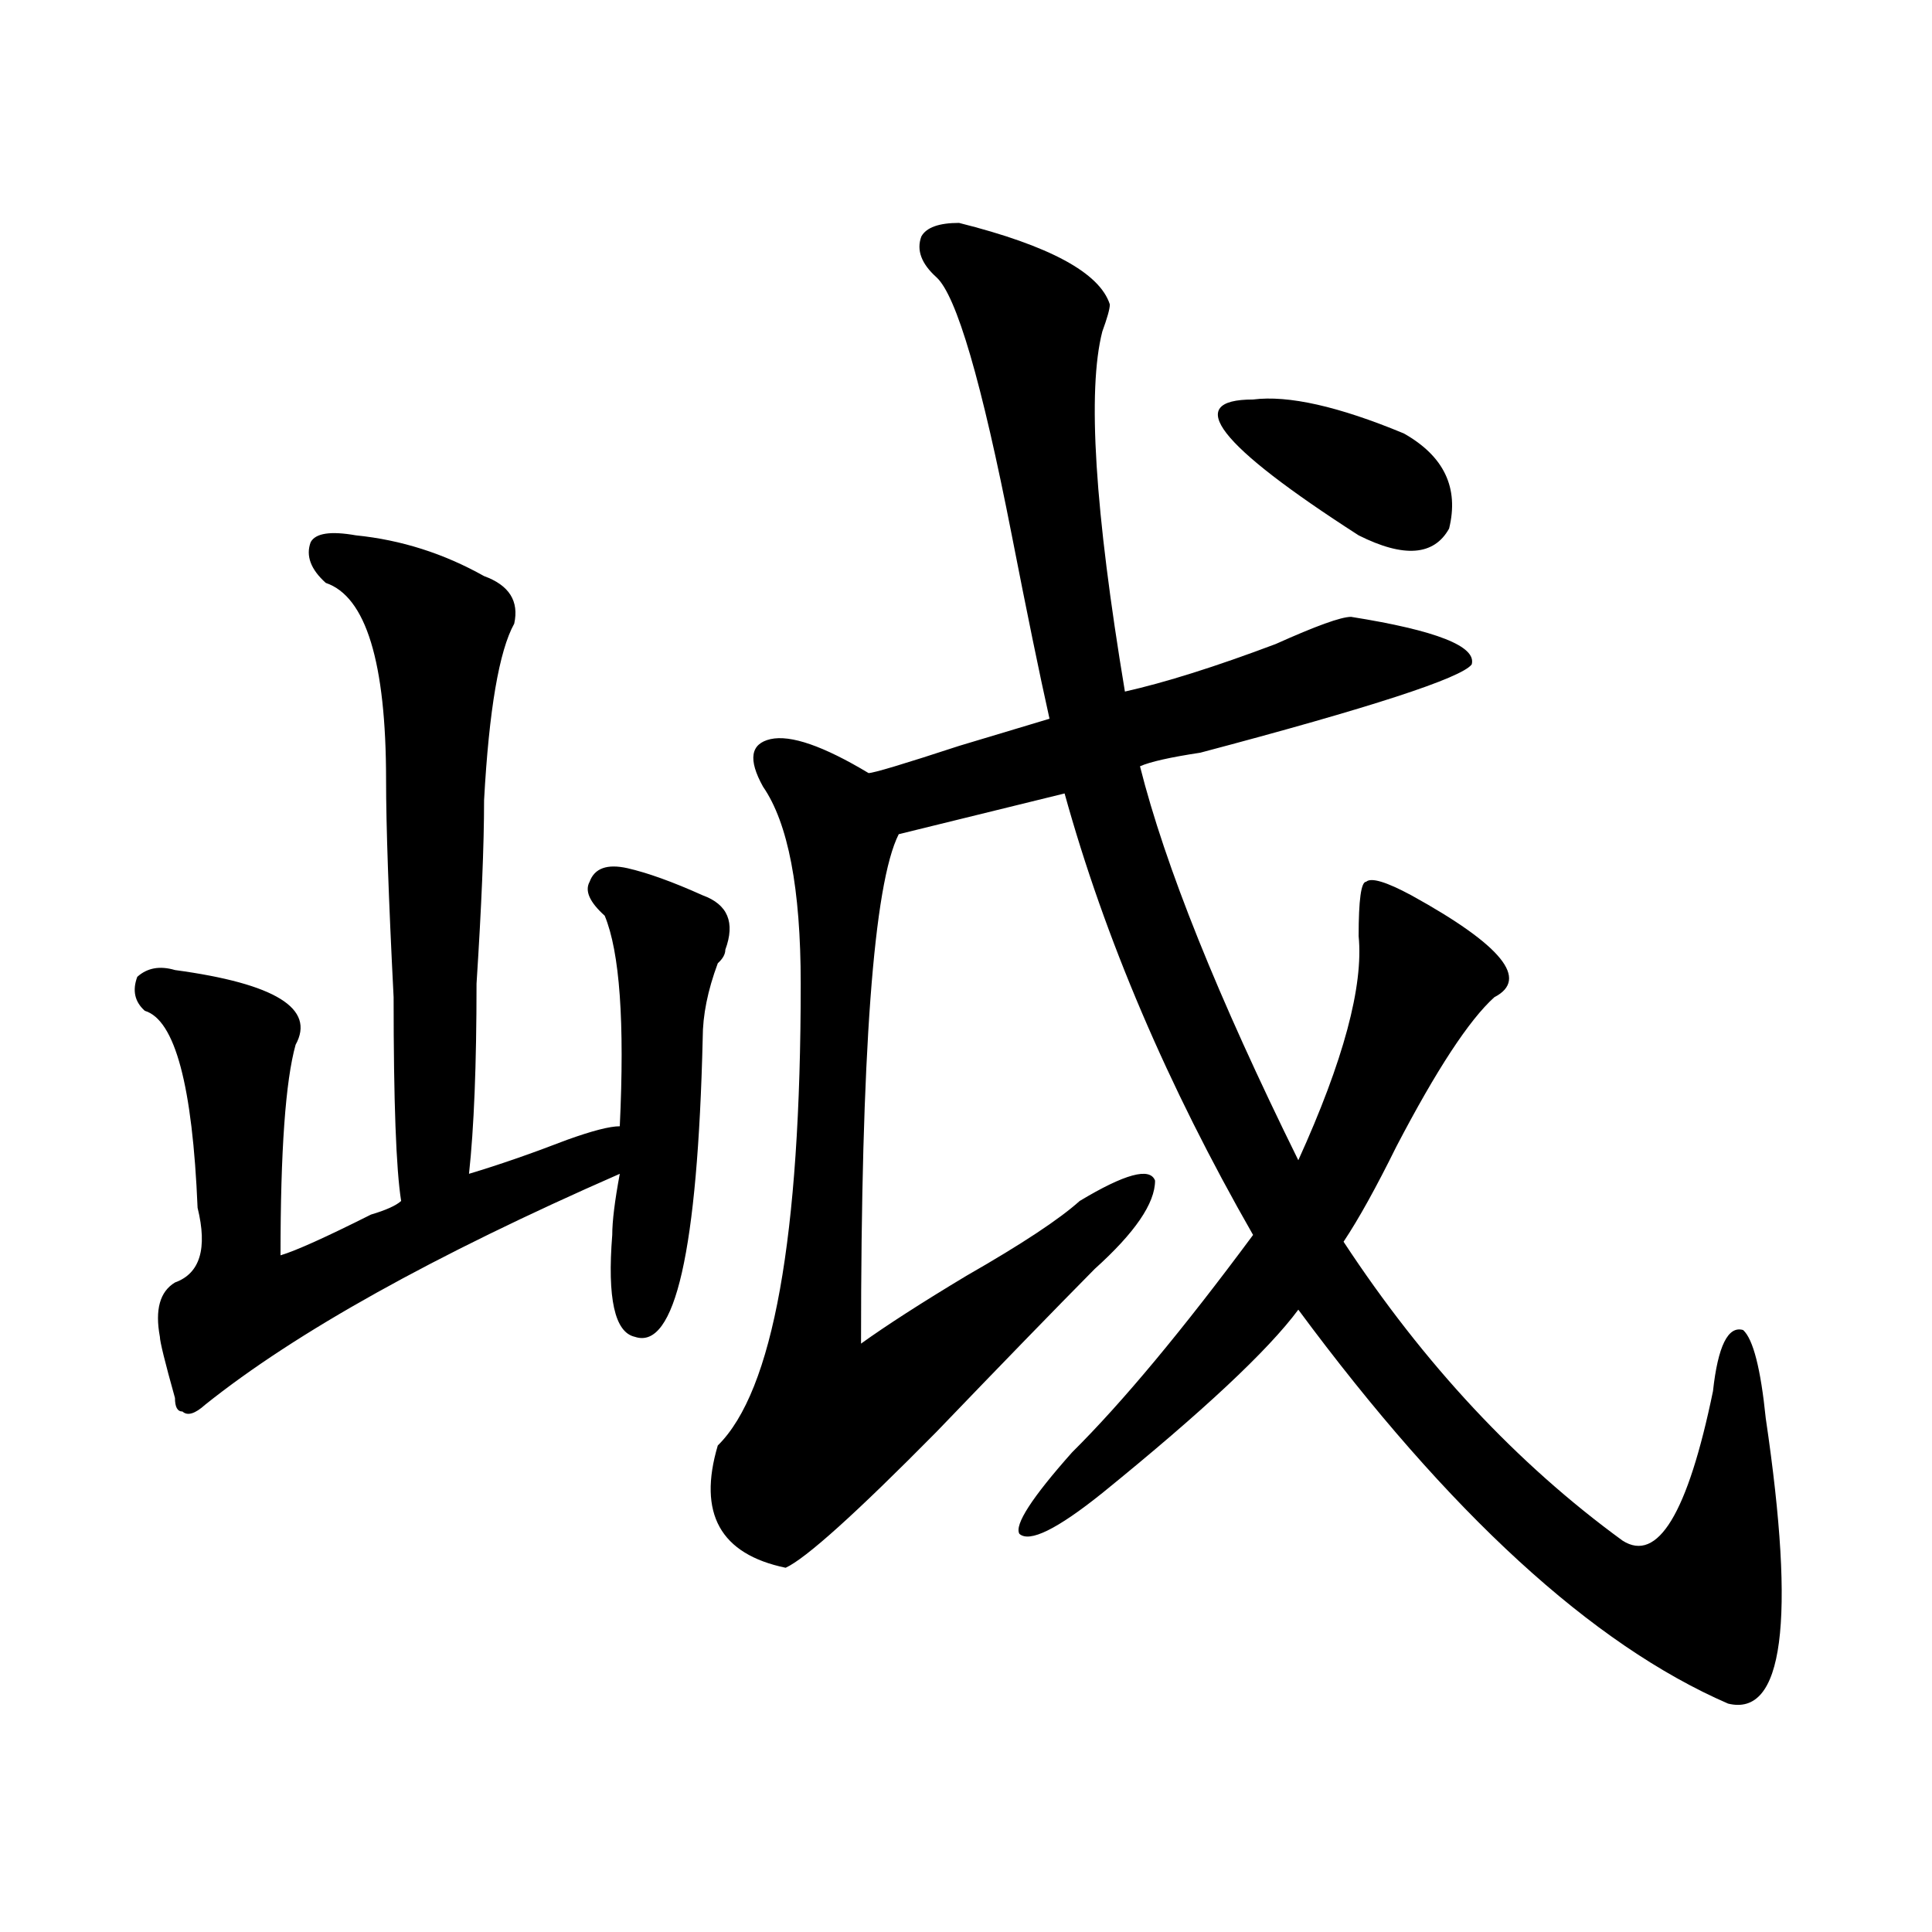
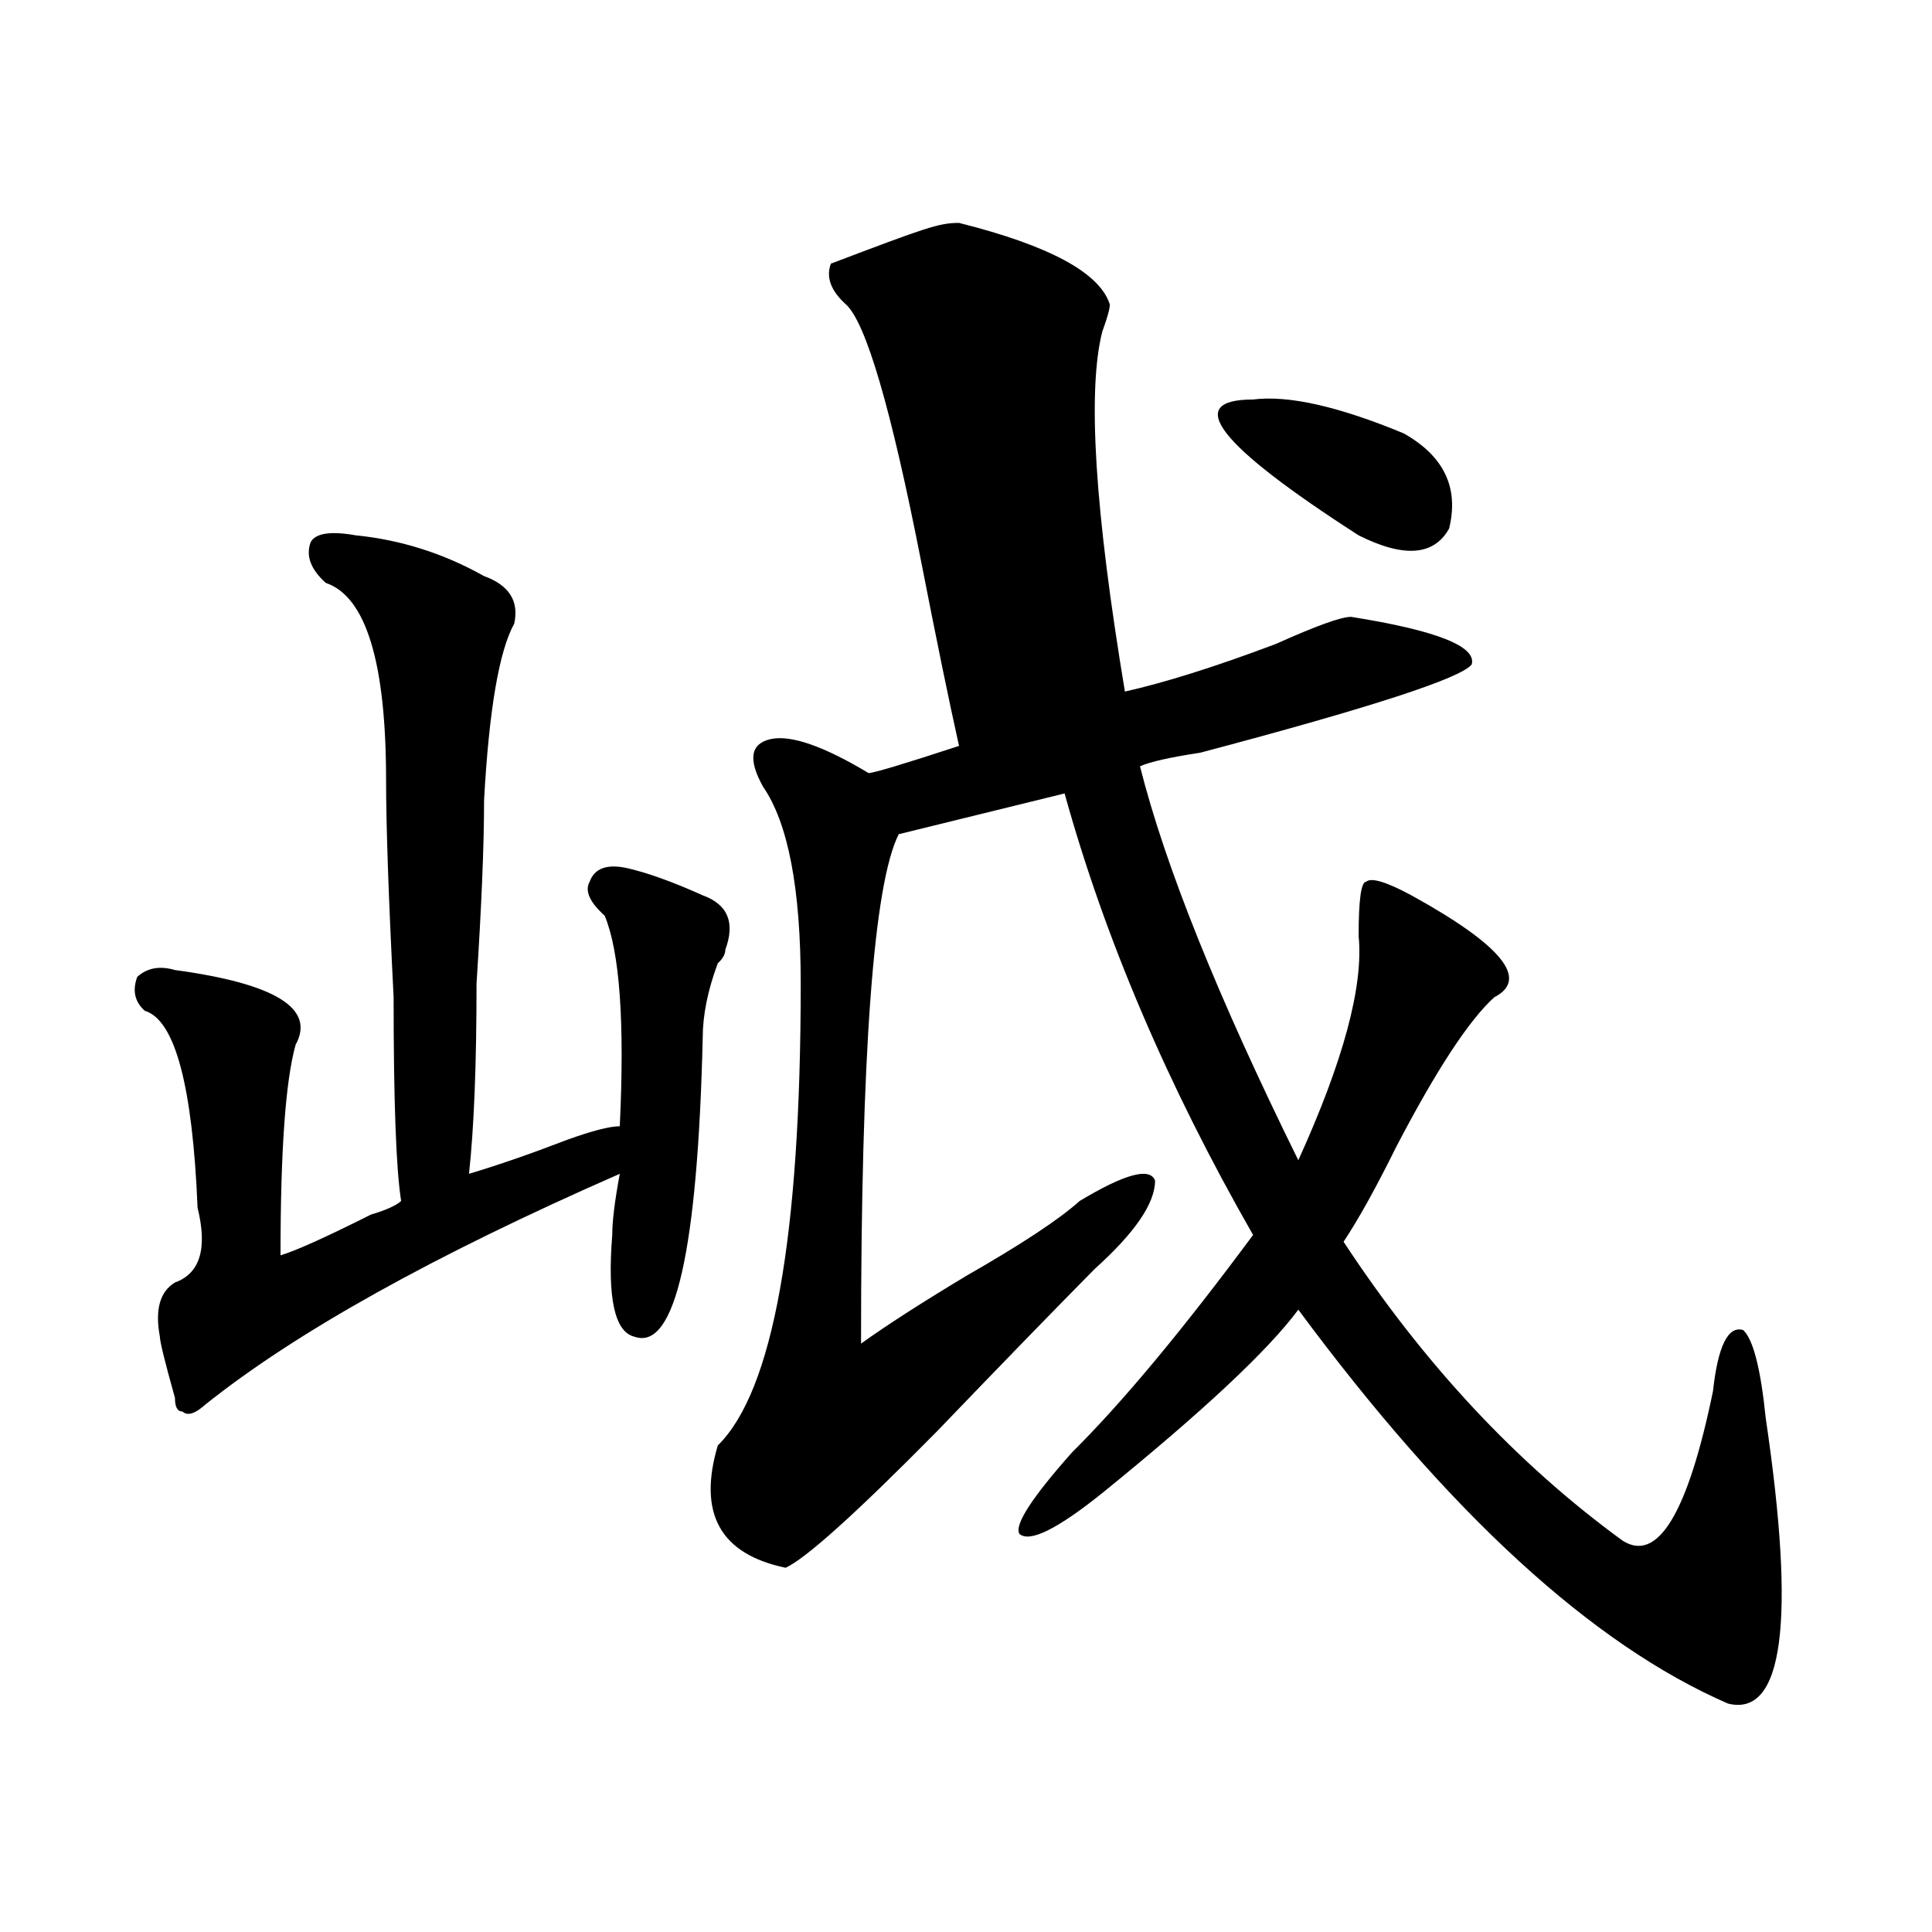
<svg xmlns="http://www.w3.org/2000/svg" version="1.1" id="图层_1" x="0px" y="0px" width="1000px" height="1000px" viewBox="0 0 1000 1000" enable-background="new 0 0 1000 1000" xml:space="preserve">
-   <path d="M184.215,277.094c23.414,2.362,45.486,9.394,66.34,21.094c12.987,4.725,18.17,12.909,15.609,24.609  c-7.805,14.063-13.049,44.55-15.609,91.406c0,23.456-1.342,55.097-3.902,94.922c0,42.188-1.342,75.037-3.902,98.438  c15.609-4.669,32.499-10.547,50.73-17.578c12.987-4.669,22.072-7.031,27.316-7.031c2.561-53.888,0-90.197-7.805-108.984  c-7.805-7.031-10.427-12.854-7.805-17.578c2.561-7.031,9.085-9.338,19.512-7.031c10.365,2.362,23.414,7.031,39.023,14.063  c12.987,4.725,16.89,14.063,11.707,28.125c0,2.362-1.342,4.725-3.902,7.031c-5.244,14.063-7.805,26.972-7.805,38.672  c-2.622,110.193-14.329,161.719-35.121,154.688c-10.427-2.307-14.329-19.885-11.707-52.734c0-7.031,1.28-17.578,3.902-31.641  c-96.278,42.188-167.801,82.068-214.629,119.531c-5.244,4.725-9.146,5.878-11.707,3.516c-2.622,0-3.902-2.307-3.902-7.031  c-5.244-18.731-7.805-29.278-7.805-31.641c-2.622-14.063,0-23.4,7.805-28.125c12.987-4.669,16.89-17.578,11.707-38.672  c-2.622-63.281-11.707-97.229-27.316-101.953c-5.244-4.669-6.524-10.547-3.902-17.578c5.183-4.669,11.707-5.822,19.512-3.516  c52.011,7.031,72.803,19.94,62.438,38.672c-5.244,18.787-7.805,55.097-7.805,108.984c7.805-2.307,23.414-9.338,46.828-21.094  c7.805-2.307,12.987-4.669,15.609-7.031c-2.622-16.369-3.902-51.525-3.902-105.469c-2.622-51.525-3.902-89.044-3.902-112.5  c0-60.919-10.427-94.922-31.219-101.953c-7.805-7.031-10.427-14.063-7.805-21.094C163.361,275.94,171.166,274.787,184.215,277.094z   M496.402,115.375c46.828,11.755,72.803,25.817,78.047,42.188c0,2.362-1.342,7.031-3.902,14.063  c-7.805,30.487-3.902,92.614,11.707,186.328c20.792-4.669,46.828-12.854,78.047-24.609c20.792-9.338,33.779-14.063,39.023-14.063  c44.206,7.031,64.998,15.271,62.438,24.609c-5.244,7.031-52.072,22.303-140.484,45.703c-15.609,2.362-26.036,4.725-31.219,7.031  c12.987,51.581,40.304,119.531,81.949,203.906c23.414-51.525,33.779-90.197,31.219-116.016c0-18.731,1.28-28.125,3.902-28.125  c2.561-2.307,10.365,0,23.414,7.031c46.828,25.818,61.096,43.396,42.926,52.734c-13.049,11.756-29.938,37.519-50.73,77.344  c-10.427,21.094-19.512,37.519-27.316,49.219C737.006,706,785.176,757.581,839.809,797.406c18.17,11.7,33.779-14.063,46.828-77.344  c2.561-23.4,7.805-33.947,15.609-31.641c5.183,4.725,9.085,19.94,11.707,45.703c15.609,105.469,9.085,154.688-19.512,147.656  c-70.242-30.487-144.387-98.438-222.434-203.906c-15.609,21.094-49.45,52.734-101.461,94.922  c-23.414,18.787-37.743,25.818-42.926,21.094c-2.622-4.669,6.463-18.731,27.316-42.188c25.975-25.763,57.193-63.281,93.656-112.5  c-44.268-77.344-76.767-153.479-97.559-228.516l-85.852,21.094c-13.049,25.818-19.512,113.709-19.512,263.672  c12.987-9.338,31.219-21.094,54.633-35.156c28.597-16.369,48.108-29.278,58.535-38.672c23.414-14.063,36.401-17.578,39.023-10.547  c0,11.756-10.427,26.972-31.219,45.703c-20.854,21.094-48.17,49.219-81.949,84.375c-41.646,42.188-67.682,65.588-78.047,70.313  c-33.841-7.031-45.548-28.125-35.121-63.281c28.597-28.125,42.926-107.775,42.926-239.063c0-49.219-6.524-83.166-19.512-101.953  c-7.805-14.063-6.524-22.247,3.902-24.609c10.365-2.307,27.316,3.516,50.73,17.578c2.561,0,18.17-4.669,46.828-14.063l46.828-14.063  c-5.244-23.4-11.707-55.041-19.512-94.922c-15.609-79.651-28.658-124.2-39.023-133.594c-7.805-7.031-10.427-14.063-7.805-21.094  C479.451,117.737,485.976,115.375,496.402,115.375z M648.594,206.781c18.17-2.308,44.206,3.516,78.047,17.578  c20.792,11.755,28.597,28.125,23.414,49.219c-7.805,14.063-23.414,15.271-46.828,3.516  C630.362,230.237,612.131,206.781,648.594,206.781z" />
+   <path d="M184.215,277.094c23.414,2.362,45.486,9.394,66.34,21.094c12.987,4.725,18.17,12.909,15.609,24.609  c-7.805,14.063-13.049,44.55-15.609,91.406c0,23.456-1.342,55.097-3.902,94.922c0,42.188-1.342,75.037-3.902,98.438  c15.609-4.669,32.499-10.547,50.73-17.578c12.987-4.669,22.072-7.031,27.316-7.031c2.561-53.888,0-90.197-7.805-108.984  c-7.805-7.031-10.427-12.854-7.805-17.578c2.561-7.031,9.085-9.338,19.512-7.031c10.365,2.362,23.414,7.031,39.023,14.063  c12.987,4.725,16.89,14.063,11.707,28.125c0,2.362-1.342,4.725-3.902,7.031c-5.244,14.063-7.805,26.972-7.805,38.672  c-2.622,110.193-14.329,161.719-35.121,154.688c-10.427-2.307-14.329-19.885-11.707-52.734c0-7.031,1.28-17.578,3.902-31.641  c-96.278,42.188-167.801,82.068-214.629,119.531c-5.244,4.725-9.146,5.878-11.707,3.516c-2.622,0-3.902-2.307-3.902-7.031  c-5.244-18.731-7.805-29.278-7.805-31.641c-2.622-14.063,0-23.4,7.805-28.125c12.987-4.669,16.89-17.578,11.707-38.672  c-2.622-63.281-11.707-97.229-27.316-101.953c-5.244-4.669-6.524-10.547-3.902-17.578c5.183-4.669,11.707-5.822,19.512-3.516  c52.011,7.031,72.803,19.94,62.438,38.672c-5.244,18.787-7.805,55.097-7.805,108.984c7.805-2.307,23.414-9.338,46.828-21.094  c7.805-2.307,12.987-4.669,15.609-7.031c-2.622-16.369-3.902-51.525-3.902-105.469c-2.622-51.525-3.902-89.044-3.902-112.5  c0-60.919-10.427-94.922-31.219-101.953c-7.805-7.031-10.427-14.063-7.805-21.094C163.361,275.94,171.166,274.787,184.215,277.094z   M496.402,115.375c46.828,11.755,72.803,25.817,78.047,42.188c0,2.362-1.342,7.031-3.902,14.063  c-7.805,30.487-3.902,92.614,11.707,186.328c20.792-4.669,46.828-12.854,78.047-24.609c20.792-9.338,33.779-14.063,39.023-14.063  c44.206,7.031,64.998,15.271,62.438,24.609c-5.244,7.031-52.072,22.303-140.484,45.703c-15.609,2.362-26.036,4.725-31.219,7.031  c12.987,51.581,40.304,119.531,81.949,203.906c23.414-51.525,33.779-90.197,31.219-116.016c0-18.731,1.28-28.125,3.902-28.125  c2.561-2.307,10.365,0,23.414,7.031c46.828,25.818,61.096,43.396,42.926,52.734c-13.049,11.756-29.938,37.519-50.73,77.344  c-10.427,21.094-19.512,37.519-27.316,49.219C737.006,706,785.176,757.581,839.809,797.406c18.17,11.7,33.779-14.063,46.828-77.344  c2.561-23.4,7.805-33.947,15.609-31.641c5.183,4.725,9.085,19.94,11.707,45.703c15.609,105.469,9.085,154.688-19.512,147.656  c-70.242-30.487-144.387-98.438-222.434-203.906c-15.609,21.094-49.45,52.734-101.461,94.922  c-23.414,18.787-37.743,25.818-42.926,21.094c-2.622-4.669,6.463-18.731,27.316-42.188c25.975-25.763,57.193-63.281,93.656-112.5  c-44.268-77.344-76.767-153.479-97.559-228.516l-85.852,21.094c-13.049,25.818-19.512,113.709-19.512,263.672  c12.987-9.338,31.219-21.094,54.633-35.156c28.597-16.369,48.108-29.278,58.535-38.672c23.414-14.063,36.401-17.578,39.023-10.547  c0,11.756-10.427,26.972-31.219,45.703c-20.854,21.094-48.17,49.219-81.949,84.375c-41.646,42.188-67.682,65.588-78.047,70.313  c-33.841-7.031-45.548-28.125-35.121-63.281c28.597-28.125,42.926-107.775,42.926-239.063c0-49.219-6.524-83.166-19.512-101.953  c-7.805-14.063-6.524-22.247,3.902-24.609c10.365-2.307,27.316,3.516,50.73,17.578c2.561,0,18.17-4.669,46.828-14.063c-5.244-23.4-11.707-55.041-19.512-94.922c-15.609-79.651-28.658-124.2-39.023-133.594c-7.805-7.031-10.427-14.063-7.805-21.094  C479.451,117.737,485.976,115.375,496.402,115.375z M648.594,206.781c18.17-2.308,44.206,3.516,78.047,17.578  c20.792,11.755,28.597,28.125,23.414,49.219c-7.805,14.063-23.414,15.271-46.828,3.516  C630.362,230.237,612.131,206.781,648.594,206.781z" />
</svg>